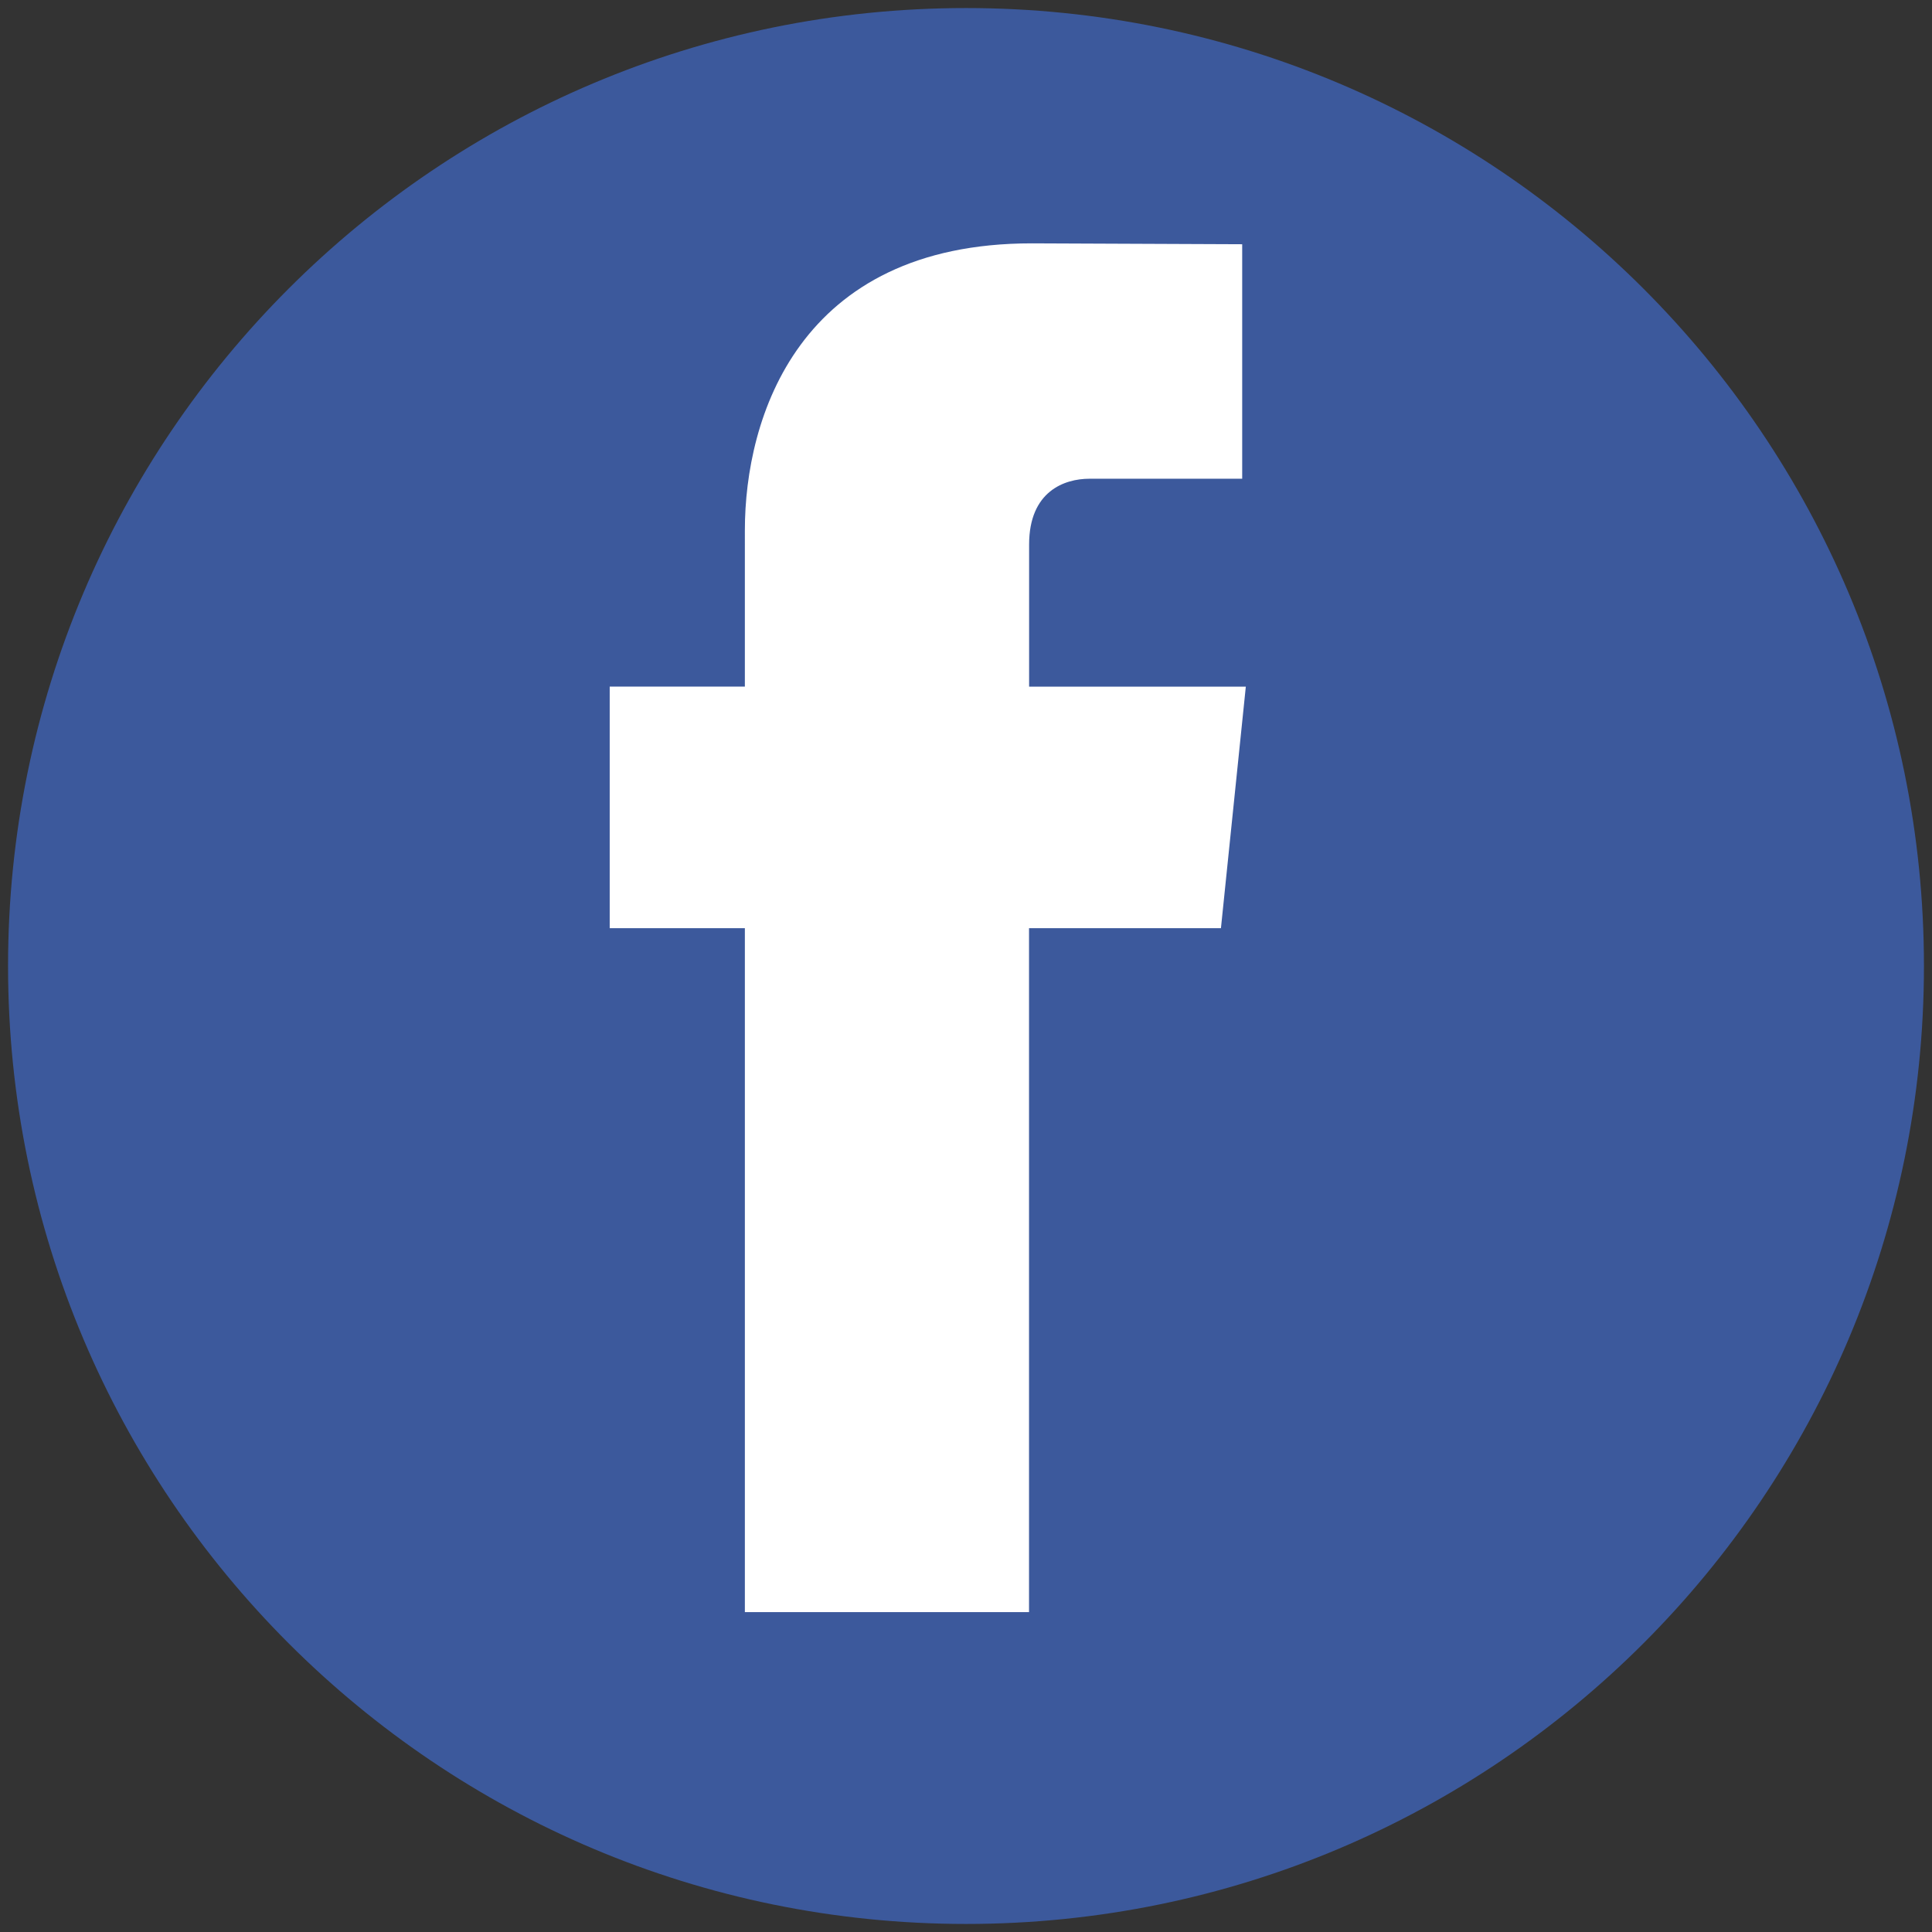
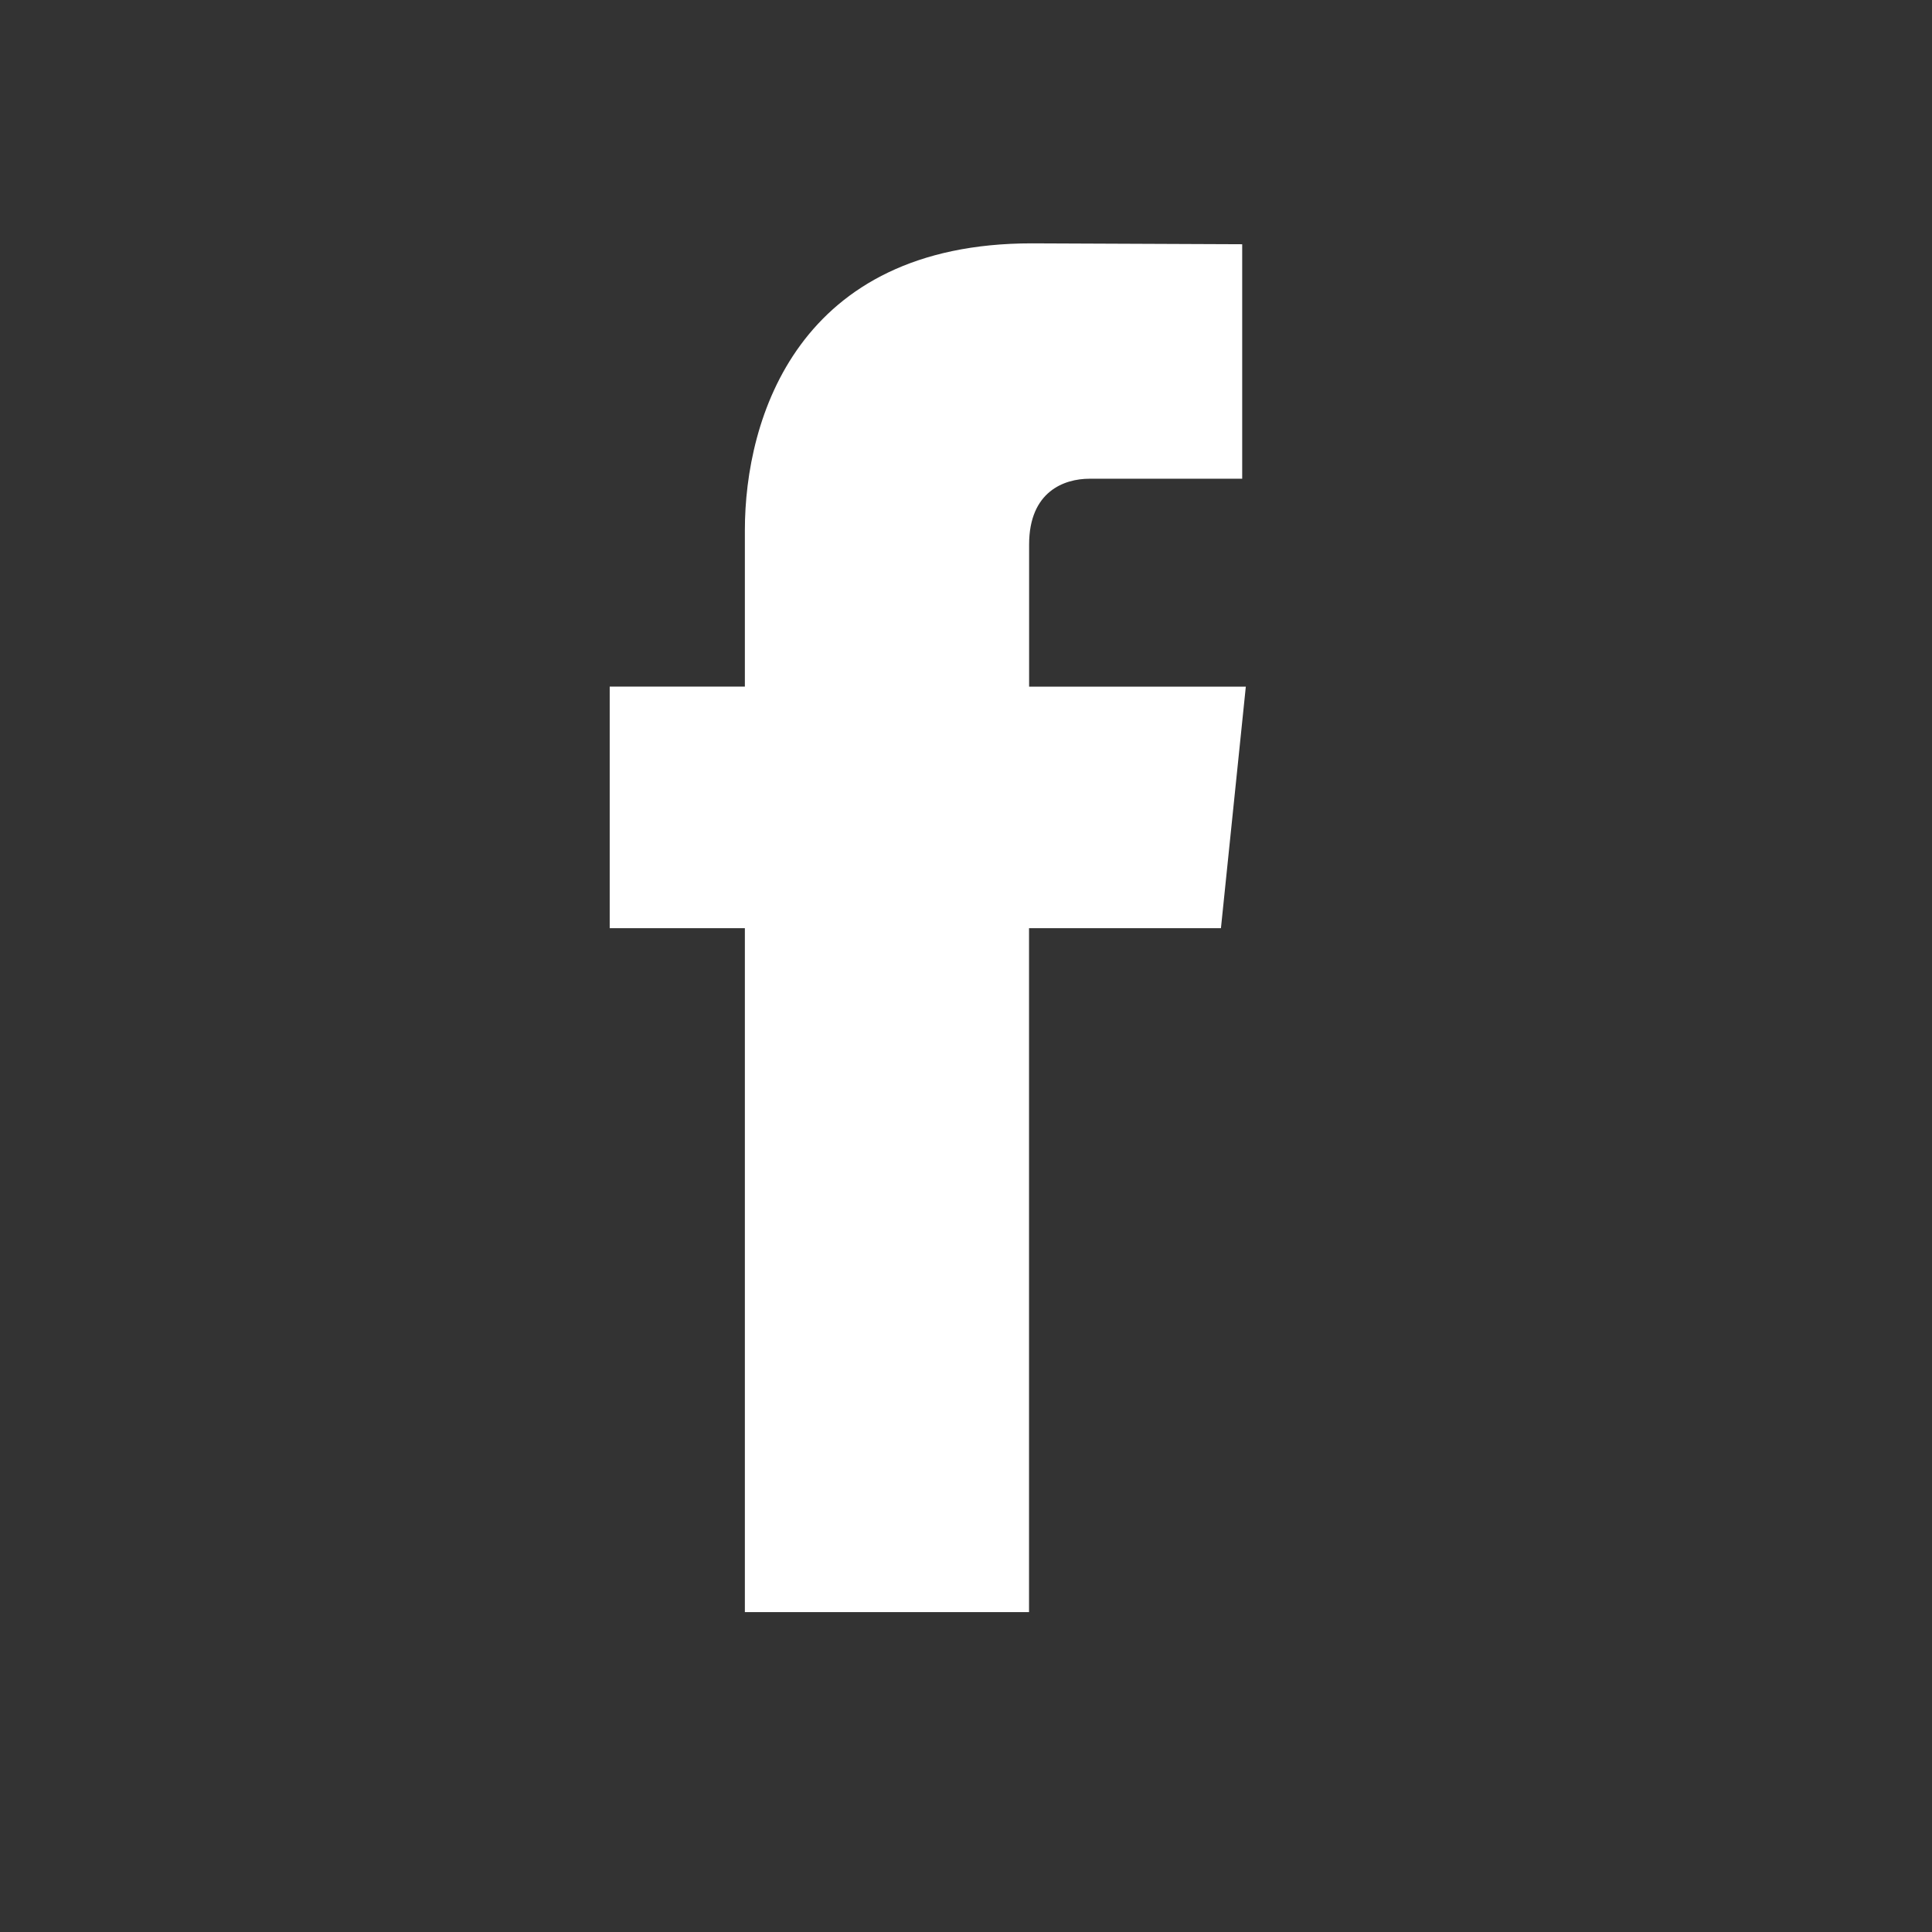
<svg xmlns="http://www.w3.org/2000/svg" version="1.1" id="Layer_1" x="0px" y="0px" width="24px" height="24px" viewBox="0 0 24 24" enable-background="new 0 0 24 24" xml:space="preserve">
  <rect x="0" y="0" width="24" height="24" fill="#333333" stroke="none" />
-   <path fill="#3C599C" d="M12.001,23.9C18.573,23.9,23.9,18.572,23.9,12c0-6.573-5.327-11.9-11.899-11.9S0.1,5.427,0.1,12  C0.1,18.572,5.429,23.9,12.001,23.9L12.001,23.9z" />
  <path fill="#FFFFFF" d="M15.167,11.53h-2.384c0,3.807,0,8.496,0,8.496h-3.53c0,0,0-4.641,0-8.496H7.574V8.529h1.679V6.586  c0-1.39,0.66-3.563,3.563-3.563l2.615,0.011v2.913c0,0-1.59,0-1.897,0c-0.311,0-0.75,0.155-0.75,0.818v1.765h2.692L15.167,11.53  L15.167,11.53z" />
</svg>